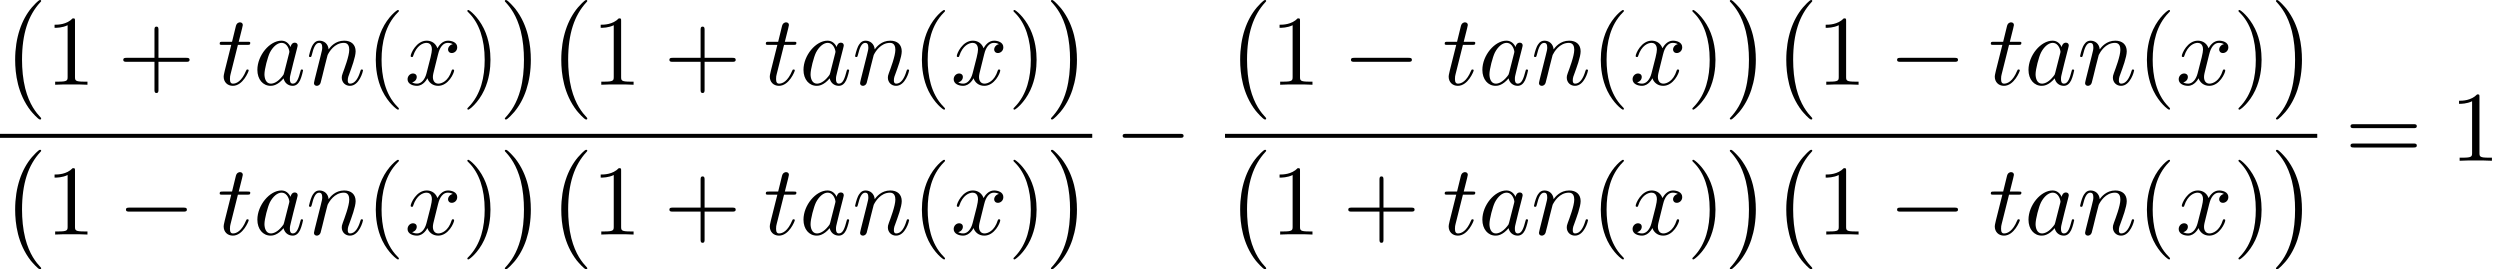
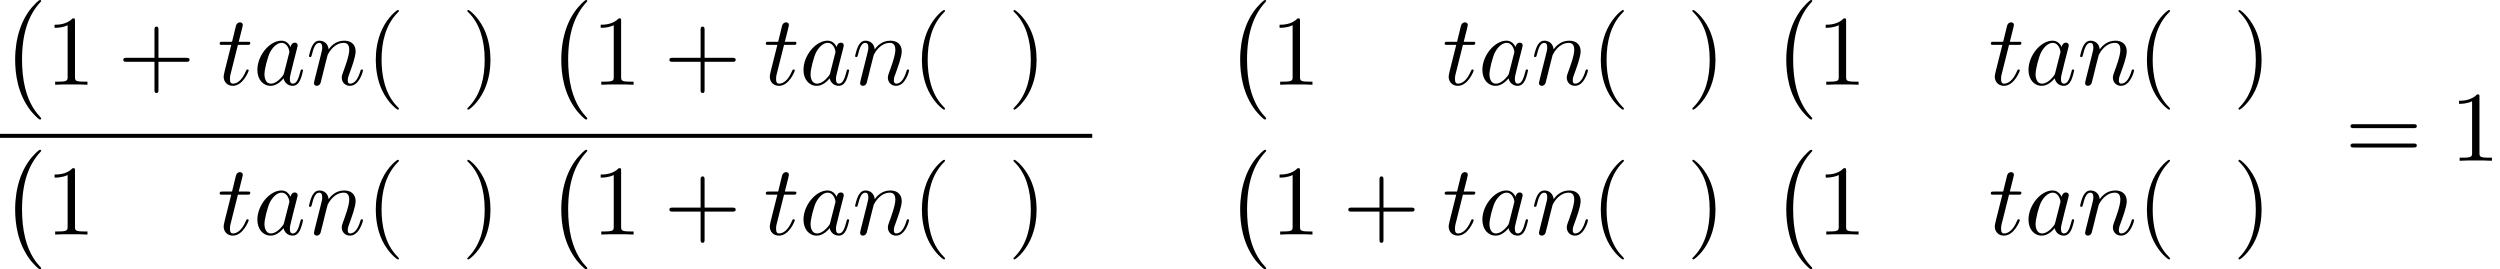
<svg xmlns="http://www.w3.org/2000/svg" xmlns:xlink="http://www.w3.org/1999/xlink" version="1.1" width="273.574pt" height="29.483pt" viewBox="71.93 57.995 273.574 29.483">
  <defs>
-     <path id="g1-0" d="M7.189 -2.509C7.375 -2.509 7.571 -2.509 7.571 -2.727S7.375 -2.945 7.189 -2.945H1.287C1.102 -2.945 0.905 -2.945 0.905 -2.727S1.102 -2.509 1.287 -2.509H7.189Z" />
    <path id="g2-97" d="M4.069 -4.124C3.873 -4.527 3.556 -4.822 3.065 -4.822C1.789 -4.822 0.436 -3.218 0.436 -1.625C0.436 -0.6 1.036 0.12 1.887 0.12C2.105 0.12 2.651 0.076 3.305 -0.698C3.393 -0.24 3.775 0.12 4.298 0.12C4.68 0.12 4.931 -0.131 5.105 -0.48C5.291 -0.873 5.433 -1.538 5.433 -1.56C5.433 -1.669 5.335 -1.669 5.302 -1.669C5.193 -1.669 5.182 -1.625 5.149 -1.473C4.964 -0.764 4.767 -0.12 4.32 -0.12C4.025 -0.12 3.993 -0.404 3.993 -0.622C3.993 -0.862 4.015 -0.949 4.135 -1.429C4.255 -1.887 4.276 -1.996 4.375 -2.411L4.767 -3.938C4.844 -4.244 4.844 -4.265 4.844 -4.309C4.844 -4.495 4.713 -4.604 4.527 -4.604C4.265 -4.604 4.102 -4.364 4.069 -4.124ZM3.36 -1.298C3.305 -1.102 3.305 -1.08 3.142 -0.895C2.662 -0.295 2.215 -0.12 1.909 -0.12C1.364 -0.12 1.211 -0.72 1.211 -1.145C1.211 -1.691 1.56 -3.033 1.811 -3.535C2.149 -4.178 2.64 -4.582 3.076 -4.582C3.785 -4.582 3.938 -3.687 3.938 -3.622S3.916 -3.491 3.905 -3.436L3.36 -1.298Z" />
    <path id="g2-110" d="M0.96 -0.644C0.927 -0.48 0.862 -0.229 0.862 -0.175C0.862 0.022 1.015 0.12 1.178 0.12C1.309 0.12 1.505 0.033 1.582 -0.185C1.593 -0.207 1.724 -0.72 1.789 -0.993L2.029 -1.975C2.095 -2.215 2.16 -2.455 2.215 -2.705C2.258 -2.891 2.345 -3.207 2.356 -3.251C2.52 -3.589 3.098 -4.582 4.135 -4.582C4.625 -4.582 4.724 -4.178 4.724 -3.818C4.724 -3.142 4.189 -1.745 4.015 -1.276C3.916 -1.025 3.905 -0.895 3.905 -0.775C3.905 -0.262 4.287 0.12 4.8 0.12C5.825 0.12 6.229 -1.473 6.229 -1.56C6.229 -1.669 6.131 -1.669 6.098 -1.669C5.989 -1.669 5.989 -1.636 5.935 -1.473C5.716 -0.731 5.356 -0.12 4.822 -0.12C4.636 -0.12 4.56 -0.229 4.56 -0.48C4.56 -0.753 4.658 -1.015 4.756 -1.255C4.964 -1.833 5.422 -3.033 5.422 -3.655C5.422 -4.385 4.953 -4.822 4.167 -4.822C3.185 -4.822 2.651 -4.124 2.465 -3.873C2.411 -4.484 1.964 -4.822 1.462 -4.822S0.753 -4.396 0.644 -4.2C0.469 -3.829 0.316 -3.185 0.316 -3.142C0.316 -3.033 0.425 -3.033 0.447 -3.033C0.556 -3.033 0.567 -3.044 0.633 -3.284C0.818 -4.058 1.036 -4.582 1.429 -4.582C1.647 -4.582 1.767 -4.44 1.767 -4.08C1.767 -3.851 1.735 -3.731 1.593 -3.164L0.96 -0.644Z" />
    <path id="g2-116" d="M2.247 -4.364H3.273C3.491 -4.364 3.6 -4.364 3.6 -4.582C3.6 -4.702 3.491 -4.702 3.295 -4.702H2.335C2.727 -6.251 2.782 -6.469 2.782 -6.535C2.782 -6.72 2.651 -6.829 2.465 -6.829C2.433 -6.829 2.127 -6.818 2.029 -6.436L1.604 -4.702H0.578C0.36 -4.702 0.251 -4.702 0.251 -4.495C0.251 -4.364 0.338 -4.364 0.556 -4.364H1.516C0.731 -1.265 0.687 -1.08 0.687 -0.884C0.687 -0.295 1.102 0.12 1.691 0.12C2.804 0.12 3.425 -1.473 3.425 -1.56C3.425 -1.669 3.338 -1.669 3.295 -1.669C3.196 -1.669 3.185 -1.636 3.131 -1.516C2.662 -0.382 2.084 -0.12 1.713 -0.12C1.484 -0.12 1.375 -0.262 1.375 -0.622C1.375 -0.884 1.396 -0.96 1.44 -1.145L2.247 -4.364Z" />
-     <path id="g2-120" d="M3.644 -3.295C3.709 -3.578 3.96 -4.582 4.724 -4.582C4.778 -4.582 5.04 -4.582 5.269 -4.44C4.964 -4.385 4.745 -4.113 4.745 -3.851C4.745 -3.676 4.865 -3.469 5.16 -3.469C5.4 -3.469 5.749 -3.665 5.749 -4.102C5.749 -4.669 5.105 -4.822 4.735 -4.822C4.102 -4.822 3.72 -4.244 3.589 -3.993C3.316 -4.713 2.727 -4.822 2.411 -4.822C1.276 -4.822 0.655 -3.415 0.655 -3.142C0.655 -3.033 0.764 -3.033 0.785 -3.033C0.873 -3.033 0.905 -3.055 0.927 -3.153C1.298 -4.309 2.018 -4.582 2.389 -4.582C2.596 -4.582 2.978 -4.484 2.978 -3.851C2.978 -3.513 2.793 -2.782 2.389 -1.255C2.215 -0.578 1.833 -0.12 1.353 -0.12C1.287 -0.12 1.036 -0.12 0.807 -0.262C1.08 -0.316 1.32 -0.545 1.32 -0.851C1.32 -1.145 1.08 -1.233 0.916 -1.233C0.589 -1.233 0.316 -0.949 0.316 -0.6C0.316 -0.098 0.862 0.12 1.342 0.12C2.062 0.12 2.455 -0.644 2.487 -0.709C2.618 -0.305 3.011 0.12 3.665 0.12C4.789 0.12 5.411 -1.287 5.411 -1.56C5.411 -1.669 5.313 -1.669 5.28 -1.669C5.182 -1.669 5.16 -1.625 5.138 -1.549C4.778 -0.382 4.036 -0.12 3.687 -0.12C3.262 -0.12 3.087 -0.469 3.087 -0.84C3.087 -1.08 3.153 -1.32 3.273 -1.8L3.644 -3.295Z" />
    <path id="g3-40" d="M3.611 2.618C3.611 2.585 3.611 2.564 3.425 2.378C2.062 1.004 1.713 -1.058 1.713 -2.727C1.713 -4.625 2.127 -6.524 3.469 -7.887C3.611 -8.018 3.611 -8.04 3.611 -8.073C3.611 -8.149 3.567 -8.182 3.502 -8.182C3.393 -8.182 2.411 -7.44 1.767 -6.055C1.211 -4.855 1.08 -3.644 1.08 -2.727C1.08 -1.876 1.2 -0.556 1.8 0.676C2.455 2.018 3.393 2.727 3.502 2.727C3.567 2.727 3.611 2.695 3.611 2.618Z" />
    <path id="g3-41" d="M3.153 -2.727C3.153 -3.578 3.033 -4.898 2.433 -6.131C1.778 -7.473 0.84 -8.182 0.731 -8.182C0.665 -8.182 0.622 -8.138 0.622 -8.073C0.622 -8.04 0.622 -8.018 0.829 -7.822C1.898 -6.742 2.52 -5.007 2.52 -2.727C2.52 -0.862 2.116 1.058 0.764 2.433C0.622 2.564 0.622 2.585 0.622 2.618C0.622 2.684 0.665 2.727 0.731 2.727C0.84 2.727 1.822 1.985 2.465 0.6C3.022 -0.6 3.153 -1.811 3.153 -2.727Z" />
    <path id="g3-43" d="M4.462 -2.509H7.505C7.658 -2.509 7.865 -2.509 7.865 -2.727S7.658 -2.945 7.505 -2.945H4.462V-6C4.462 -6.153 4.462 -6.36 4.244 -6.36S4.025 -6.153 4.025 -6V-2.945H0.971C0.818 -2.945 0.611 -2.945 0.611 -2.727S0.818 -2.509 0.971 -2.509H4.025V0.545C4.025 0.698 4.025 0.905 4.244 0.905S4.462 0.698 4.462 0.545V-2.509Z" />
    <path id="g3-49" d="M3.207 -6.982C3.207 -7.244 3.207 -7.265 2.956 -7.265C2.28 -6.567 1.32 -6.567 0.971 -6.567V-6.229C1.189 -6.229 1.833 -6.229 2.4 -6.513V-0.862C2.4 -0.469 2.367 -0.338 1.385 -0.338H1.036V0C1.418 -0.033 2.367 -0.033 2.804 -0.033S4.189 -0.033 4.571 0V-0.338H4.222C3.24 -0.338 3.207 -0.458 3.207 -0.862V-6.982Z" />
    <path id="g3-61" d="M7.495 -3.567C7.658 -3.567 7.865 -3.567 7.865 -3.785S7.658 -4.004 7.505 -4.004H0.971C0.818 -4.004 0.611 -4.004 0.611 -3.785S0.818 -3.567 0.982 -3.567H7.495ZM7.505 -1.451C7.658 -1.451 7.865 -1.451 7.865 -1.669S7.658 -1.887 7.495 -1.887H0.982C0.818 -1.887 0.611 -1.887 0.611 -1.669S0.818 -1.451 0.971 -1.451H7.505Z" />
    <path id="g0-0" d="M4.505 12.535C4.505 12.491 4.484 12.469 4.462 12.436C3.96 11.902 3.218 11.018 2.76 9.24C2.509 8.247 2.411 7.124 2.411 6.109C2.411 3.24 3.098 1.233 4.407 -0.185C4.505 -0.284 4.505 -0.305 4.505 -0.327C4.505 -0.436 4.418 -0.436 4.375 -0.436C4.211 -0.436 3.622 0.218 3.48 0.382C2.367 1.702 1.658 3.665 1.658 6.098C1.658 7.647 1.931 9.84 3.36 11.684C3.469 11.815 4.178 12.644 4.375 12.644C4.418 12.644 4.505 12.644 4.505 12.535Z" />
-     <path id="g0-1" d="M3.327 6.109C3.327 4.56 3.055 2.367 1.625 0.524C1.516 0.393 0.807 -0.436 0.611 -0.436C0.556 -0.436 0.48 -0.415 0.48 -0.327C0.48 -0.284 0.502 -0.251 0.545 -0.218C1.069 0.349 1.778 1.233 2.225 2.967C2.476 3.96 2.575 5.084 2.575 6.098C2.575 7.2 2.476 8.313 2.193 9.382C1.778 10.909 1.135 11.782 0.578 12.393C0.48 12.491 0.48 12.513 0.48 12.535C0.48 12.622 0.556 12.644 0.611 12.644C0.775 12.644 1.375 11.978 1.505 11.825C2.618 10.505 3.327 8.542 3.327 6.109Z" />
  </defs>
  <g id="page1">
    <use x="71.93" y="58.431" xlink:href="#g0-0" />
    <use x="76.93" y="67.268" xlink:href="#g3-49" />
    <use x="84.809" y="67.268" xlink:href="#g3-43" />
    <use x="95.718" y="67.268" xlink:href="#g2-116" />
    <use x="99.658" y="67.268" xlink:href="#g2-97" />
    <use x="105.424" y="67.268" xlink:href="#g2-110" />
    <use x="111.972" y="67.268" xlink:href="#g3-40" />
    <use x="116.214" y="67.268" xlink:href="#g2-120" />
    <use x="122.449" y="67.268" xlink:href="#g3-41" />
    <use x="126.692" y="58.431" xlink:href="#g0-1" />
    <use x="131.692" y="58.431" xlink:href="#g0-0" />
    <use x="136.692" y="67.268" xlink:href="#g3-49" />
    <use x="144.571" y="67.268" xlink:href="#g3-43" />
    <use x="155.48" y="67.268" xlink:href="#g2-116" />
    <use x="159.419" y="67.268" xlink:href="#g2-97" />
    <use x="165.185" y="67.268" xlink:href="#g2-110" />
    <use x="171.733" y="67.268" xlink:href="#g3-40" />
    <use x="175.976" y="67.268" xlink:href="#g2-120" />
    <use x="182.211" y="67.268" xlink:href="#g3-41" />
    <use x="186.453" y="58.431" xlink:href="#g0-1" />
    <rect x="71.93" y="72.642" height="0.436" width="119.523" />
    <use x="71.93" y="74.823" xlink:href="#g0-0" />
    <use x="76.93" y="83.66" xlink:href="#g3-49" />
    <use x="84.809" y="83.66" xlink:href="#g1-0" />
    <use x="95.718" y="83.66" xlink:href="#g2-116" />
    <use x="99.658" y="83.66" xlink:href="#g2-97" />
    <use x="105.424" y="83.66" xlink:href="#g2-110" />
    <use x="111.972" y="83.66" xlink:href="#g3-40" />
    <use x="116.214" y="83.66" xlink:href="#g2-120" />
    <use x="122.449" y="83.66" xlink:href="#g3-41" />
    <use x="126.692" y="74.823" xlink:href="#g0-1" />
    <use x="131.692" y="74.823" xlink:href="#g0-0" />
    <use x="136.692" y="83.66" xlink:href="#g3-49" />
    <use x="144.571" y="83.66" xlink:href="#g3-43" />
    <use x="155.48" y="83.66" xlink:href="#g2-116" />
    <use x="159.419" y="83.66" xlink:href="#g2-97" />
    <use x="165.185" y="83.66" xlink:href="#g2-110" />
    <use x="171.733" y="83.66" xlink:href="#g3-40" />
    <use x="175.976" y="83.66" xlink:href="#g2-120" />
    <use x="182.211" y="83.66" xlink:href="#g3-41" />
    <use x="186.453" y="74.823" xlink:href="#g0-1" />
    <use x="193.877" y="75.587" xlink:href="#g1-0" />
    <use x="205.982" y="58.431" xlink:href="#g0-0" />
    <use x="210.982" y="67.268" xlink:href="#g3-49" />
    <use x="218.861" y="67.268" xlink:href="#g1-0" />
    <use x="229.77" y="67.268" xlink:href="#g2-116" />
    <use x="233.709" y="67.268" xlink:href="#g2-97" />
    <use x="239.476" y="67.268" xlink:href="#g2-110" />
    <use x="246.024" y="67.268" xlink:href="#g3-40" />
    <use x="250.266" y="67.268" xlink:href="#g2-120" />
    <use x="256.501" y="67.268" xlink:href="#g3-41" />
    <use x="260.743" y="58.431" xlink:href="#g0-1" />
    <use x="265.743" y="58.431" xlink:href="#g0-0" />
    <use x="270.743" y="67.268" xlink:href="#g3-49" />
    <use x="278.622" y="67.268" xlink:href="#g1-0" />
    <use x="289.531" y="67.268" xlink:href="#g2-116" />
    <use x="293.471" y="67.268" xlink:href="#g2-97" />
    <use x="299.237" y="67.268" xlink:href="#g2-110" />
    <use x="305.785" y="67.268" xlink:href="#g3-40" />
    <use x="310.028" y="67.268" xlink:href="#g2-120" />
    <use x="316.262" y="67.268" xlink:href="#g3-41" />
    <use x="320.505" y="58.431" xlink:href="#g0-1" />
-     <rect x="205.982" y="72.642" height="0.436" width="119.523" />
    <use x="205.982" y="74.823" xlink:href="#g0-0" />
    <use x="210.982" y="83.66" xlink:href="#g3-49" />
    <use x="218.861" y="83.66" xlink:href="#g3-43" />
    <use x="229.77" y="83.66" xlink:href="#g2-116" />
    <use x="233.709" y="83.66" xlink:href="#g2-97" />
    <use x="239.476" y="83.66" xlink:href="#g2-110" />
    <use x="246.024" y="83.66" xlink:href="#g3-40" />
    <use x="250.266" y="83.66" xlink:href="#g2-120" />
    <use x="256.501" y="83.66" xlink:href="#g3-41" />
    <use x="260.743" y="74.823" xlink:href="#g0-1" />
    <use x="265.743" y="74.823" xlink:href="#g0-0" />
    <use x="270.743" y="83.66" xlink:href="#g3-49" />
    <use x="278.622" y="83.66" xlink:href="#g1-0" />
    <use x="289.531" y="83.66" xlink:href="#g2-116" />
    <use x="293.471" y="83.66" xlink:href="#g2-97" />
    <use x="299.237" y="83.66" xlink:href="#g2-110" />
    <use x="305.785" y="83.66" xlink:href="#g3-40" />
    <use x="310.028" y="83.66" xlink:href="#g2-120" />
    <use x="316.262" y="83.66" xlink:href="#g3-41" />
    <use x="320.505" y="74.823" xlink:href="#g0-1" />
    <use x="328.535" y="75.587" xlink:href="#g3-61" />
    <use x="340.05" y="75.587" xlink:href="#g3-49" />
  </g>
</svg>